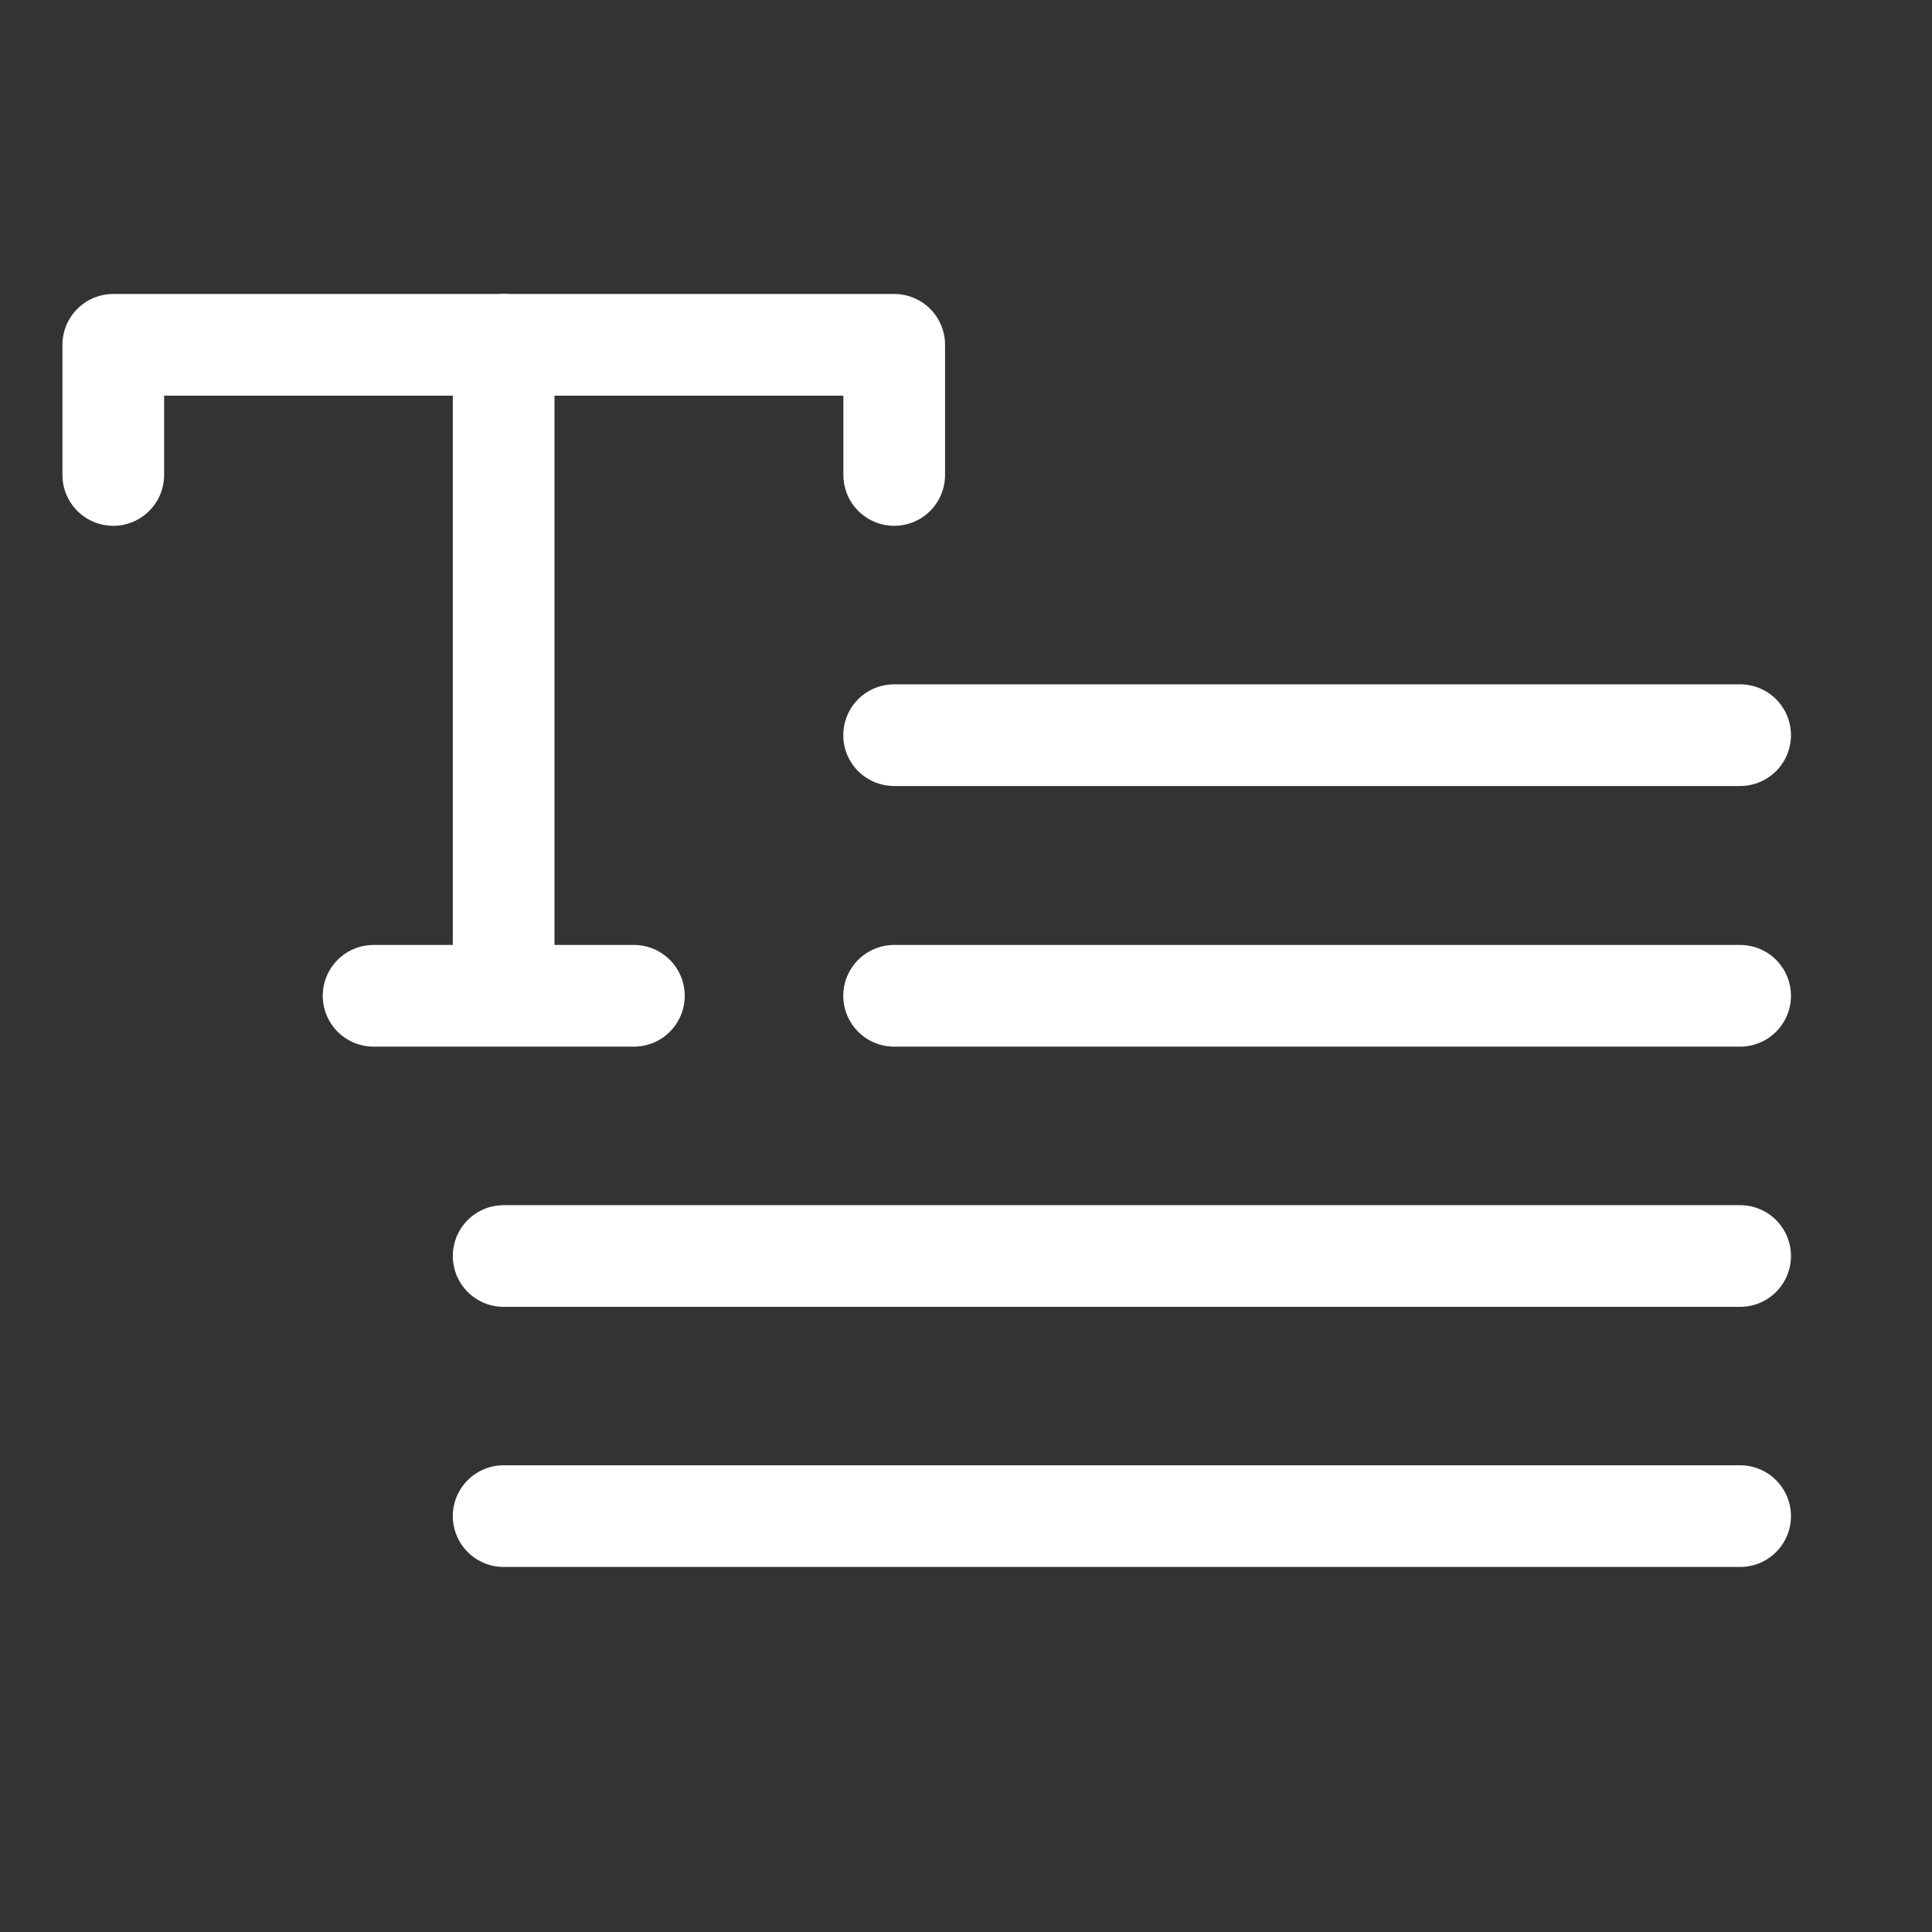
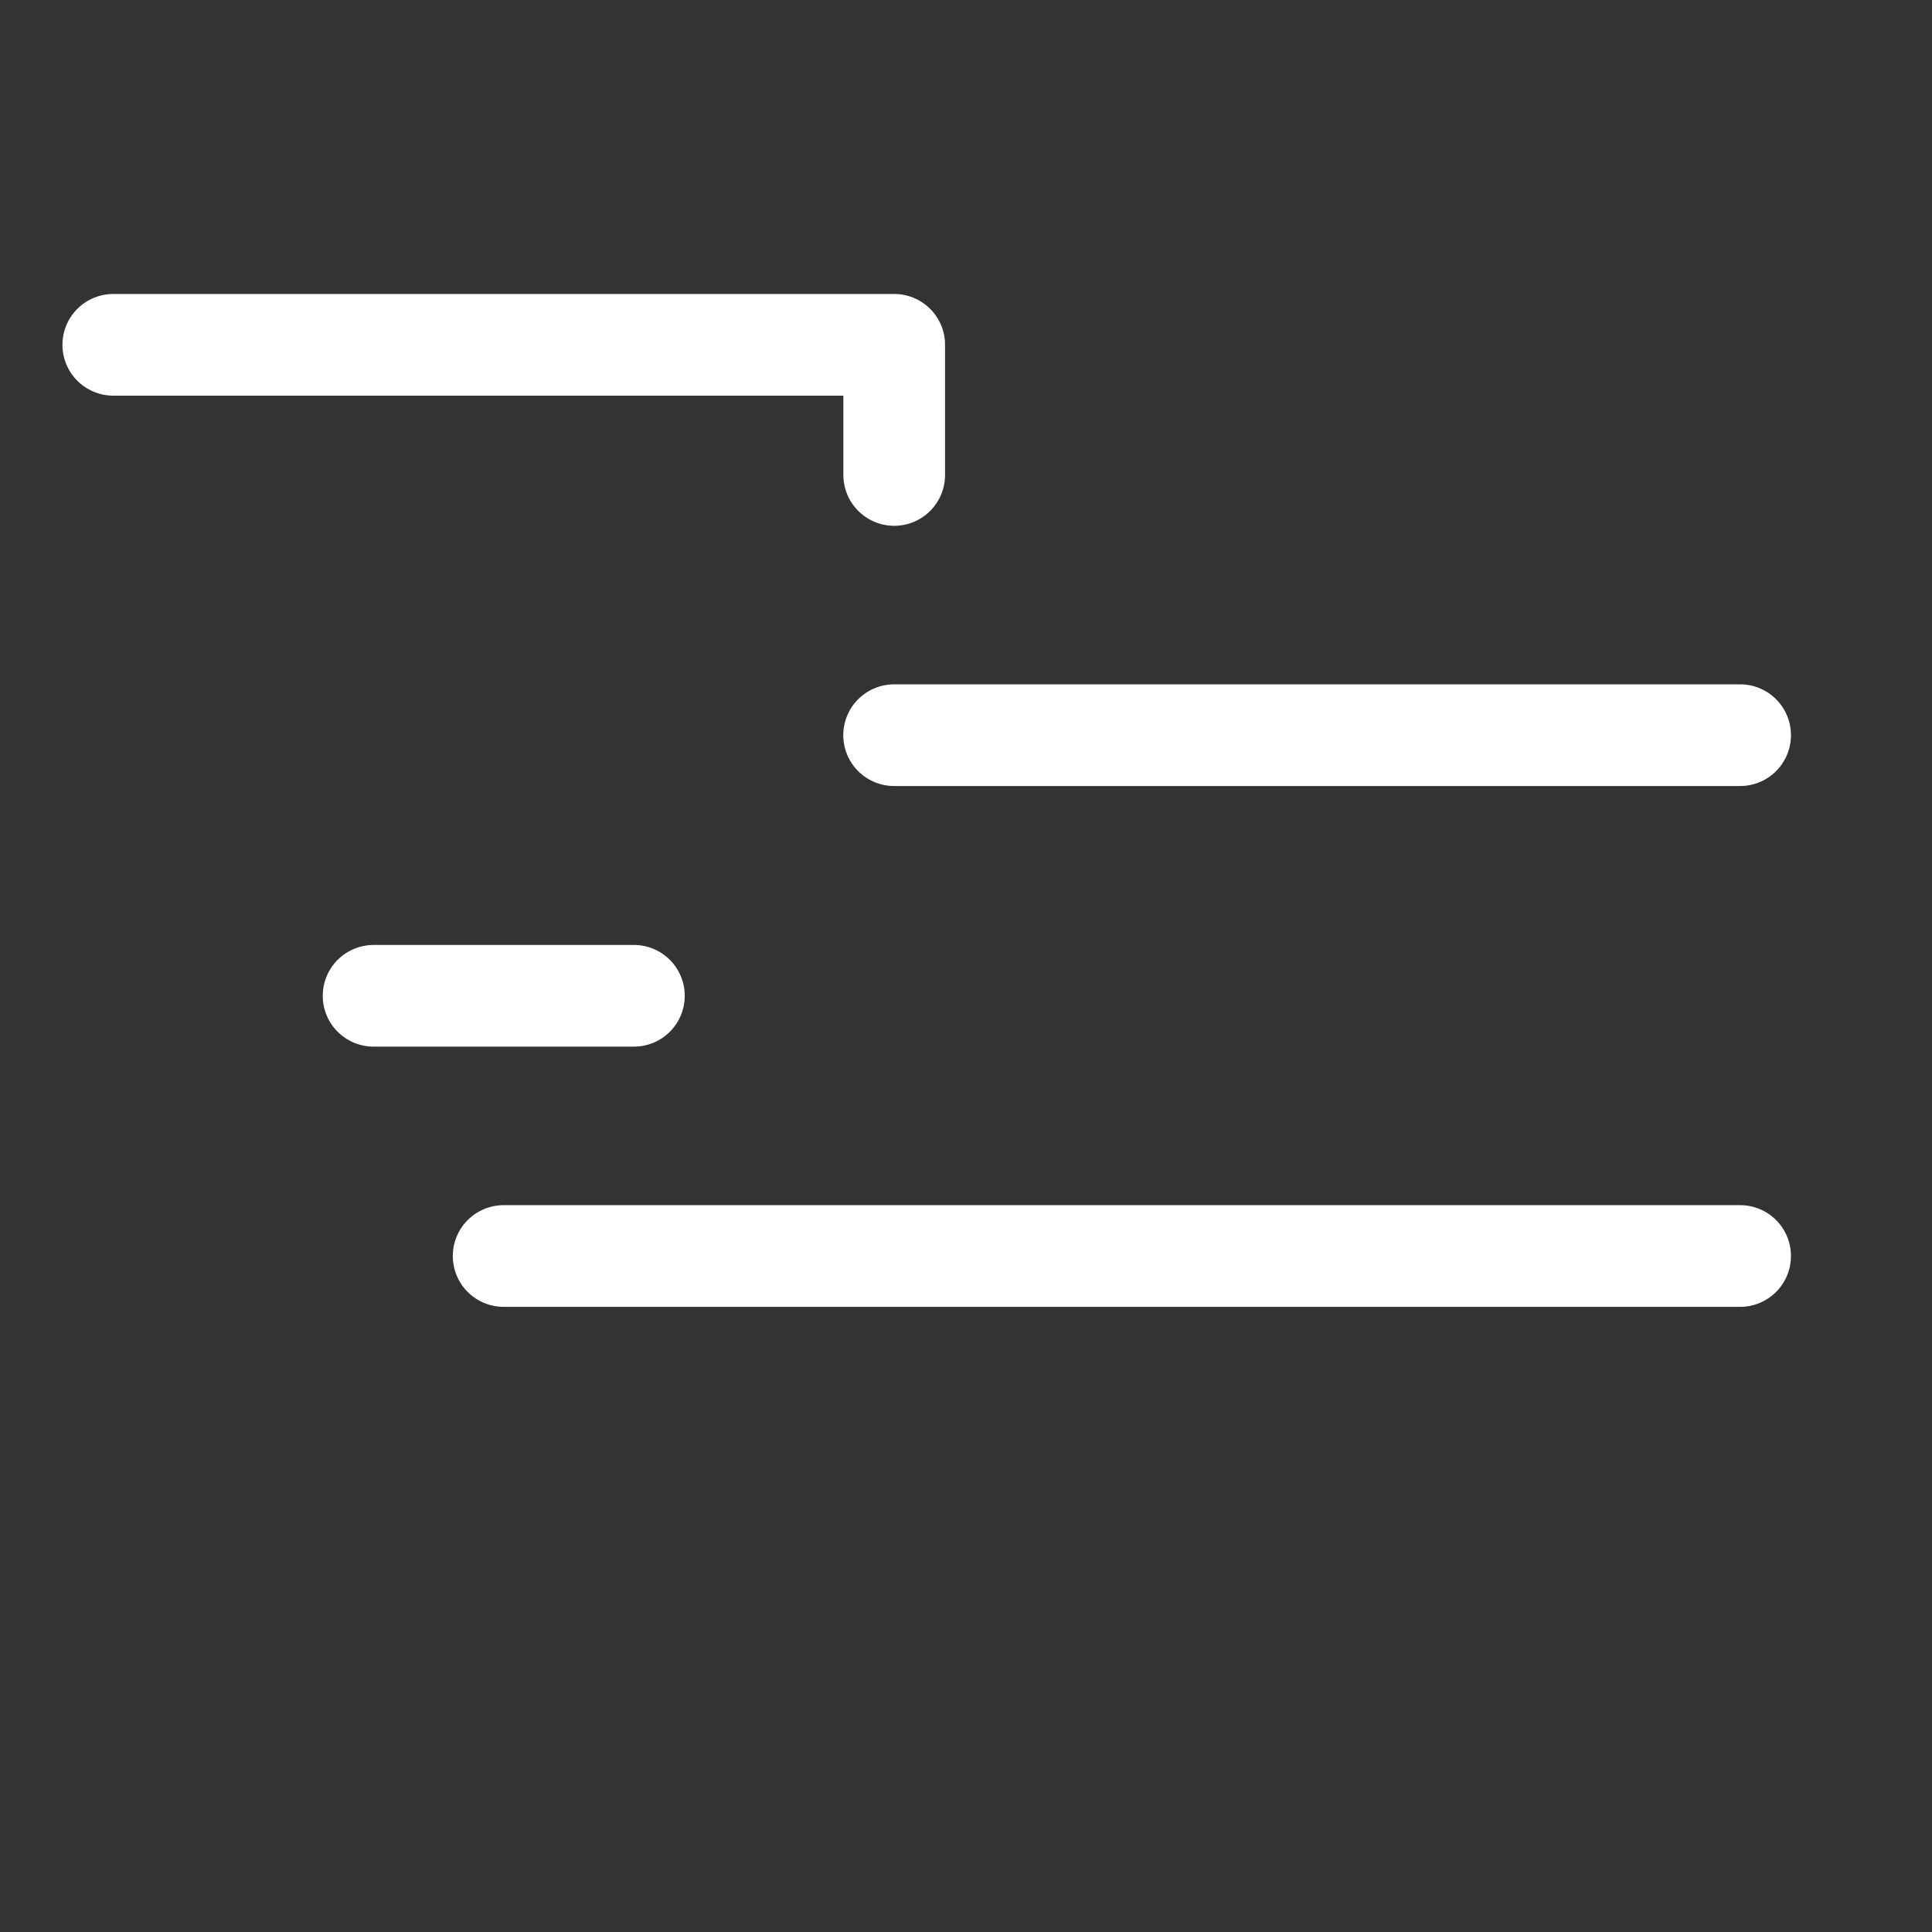
<svg xmlns="http://www.w3.org/2000/svg" width="19" height="19" viewBox="0 0 19 19" fill="none">
  <rect x="0" y="0" width="19" height="19" fill="#333333" stroke="none" />
  <g clip-path="url(#clip0_1787_12410)">
    <path d="M8.793 7.23H17.113" stroke="white" stroke-linecap="round" stroke-linejoin="round" />
-     <path d="M8.793 9.793H17.113" stroke="white" stroke-linecap="round" stroke-linejoin="round" />
    <path d="M4.953 12.352H17.113" stroke="white" stroke-linecap="round" stroke-linejoin="round" />
-     <path d="M4.953 14.91H17.113" stroke="white" stroke-linecap="round" stroke-linejoin="round" />
-     <path d="M8.794 4.671V3.391H1.114V4.671" stroke="white" stroke-linecap="round" stroke-linejoin="round" />
+     <path d="M8.794 4.671V3.391H1.114" stroke="white" stroke-linecap="round" stroke-linejoin="round" />
    <path d="M3.674 9.793H6.234" stroke="white" stroke-linecap="round" stroke-linejoin="round" />
-     <path d="M4.953 3.391V9.791" stroke="white" stroke-linecap="round" stroke-linejoin="round" />
  </g>
  <defs>
    <clipPath id="clip0_1787_12410">
      <rect width="18" height="18" fill="white" transform="translate(18.113 18.473) rotate(-180)" />
    </clipPath>
  </defs>
</svg>